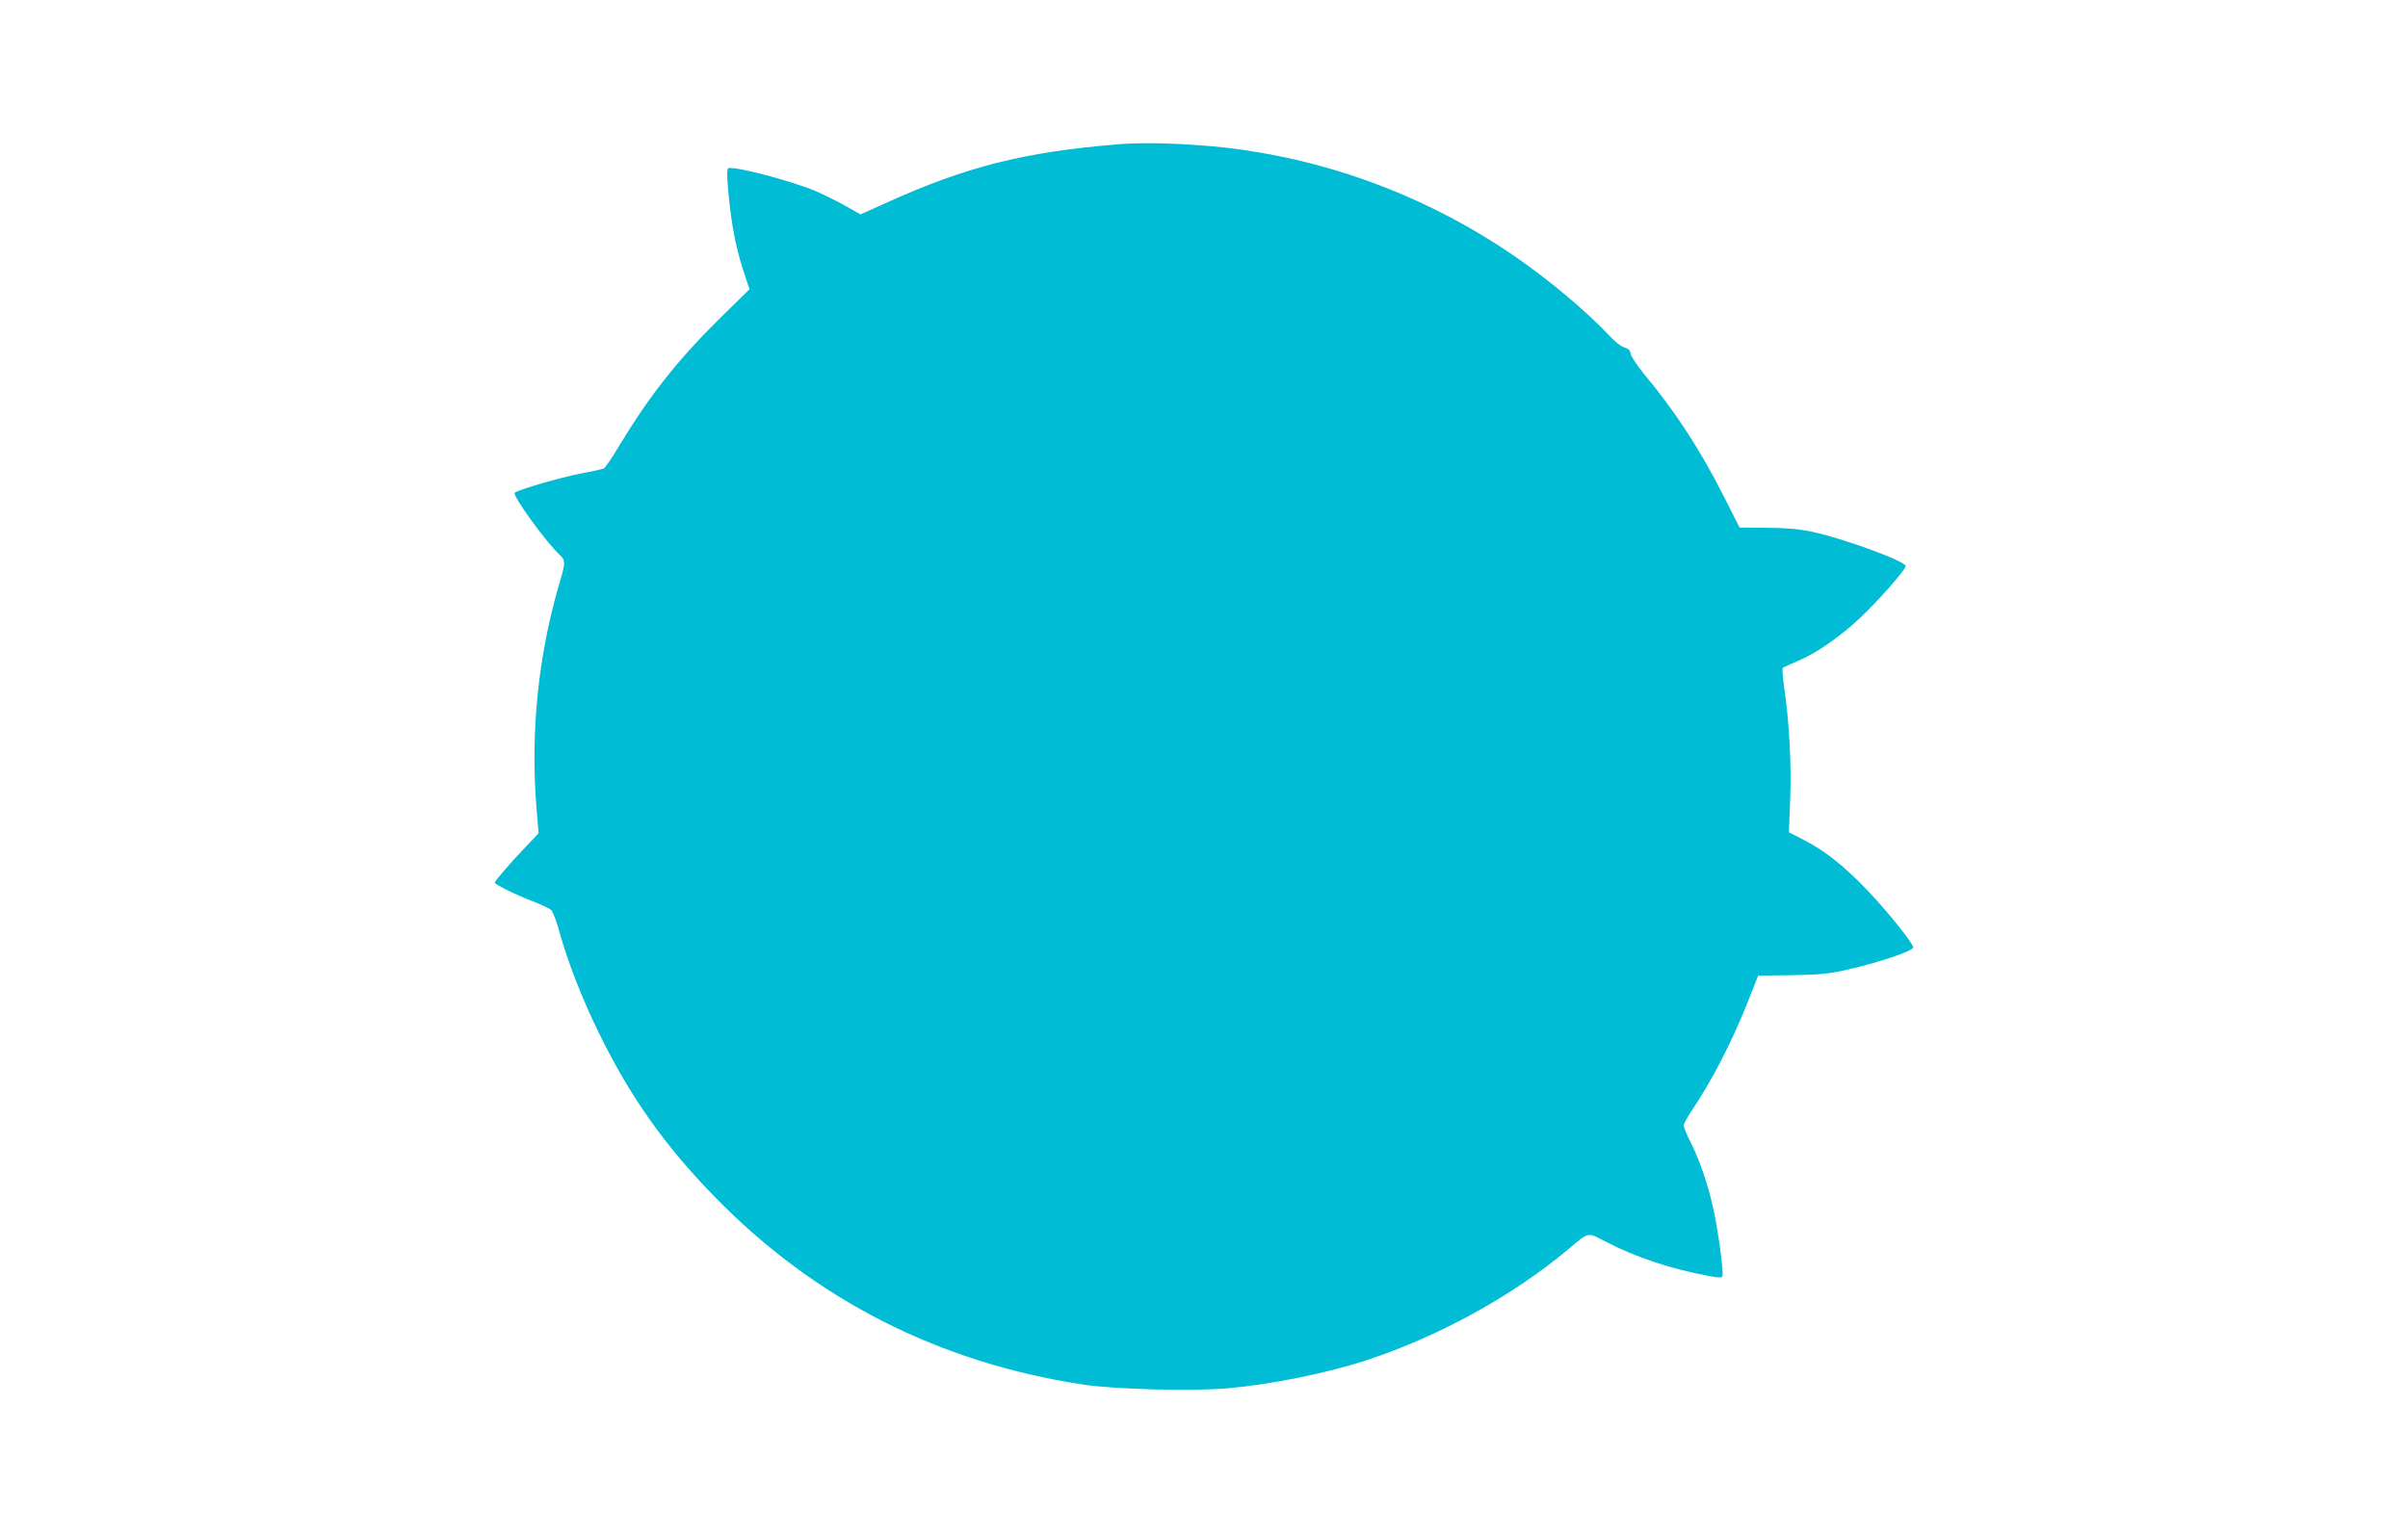
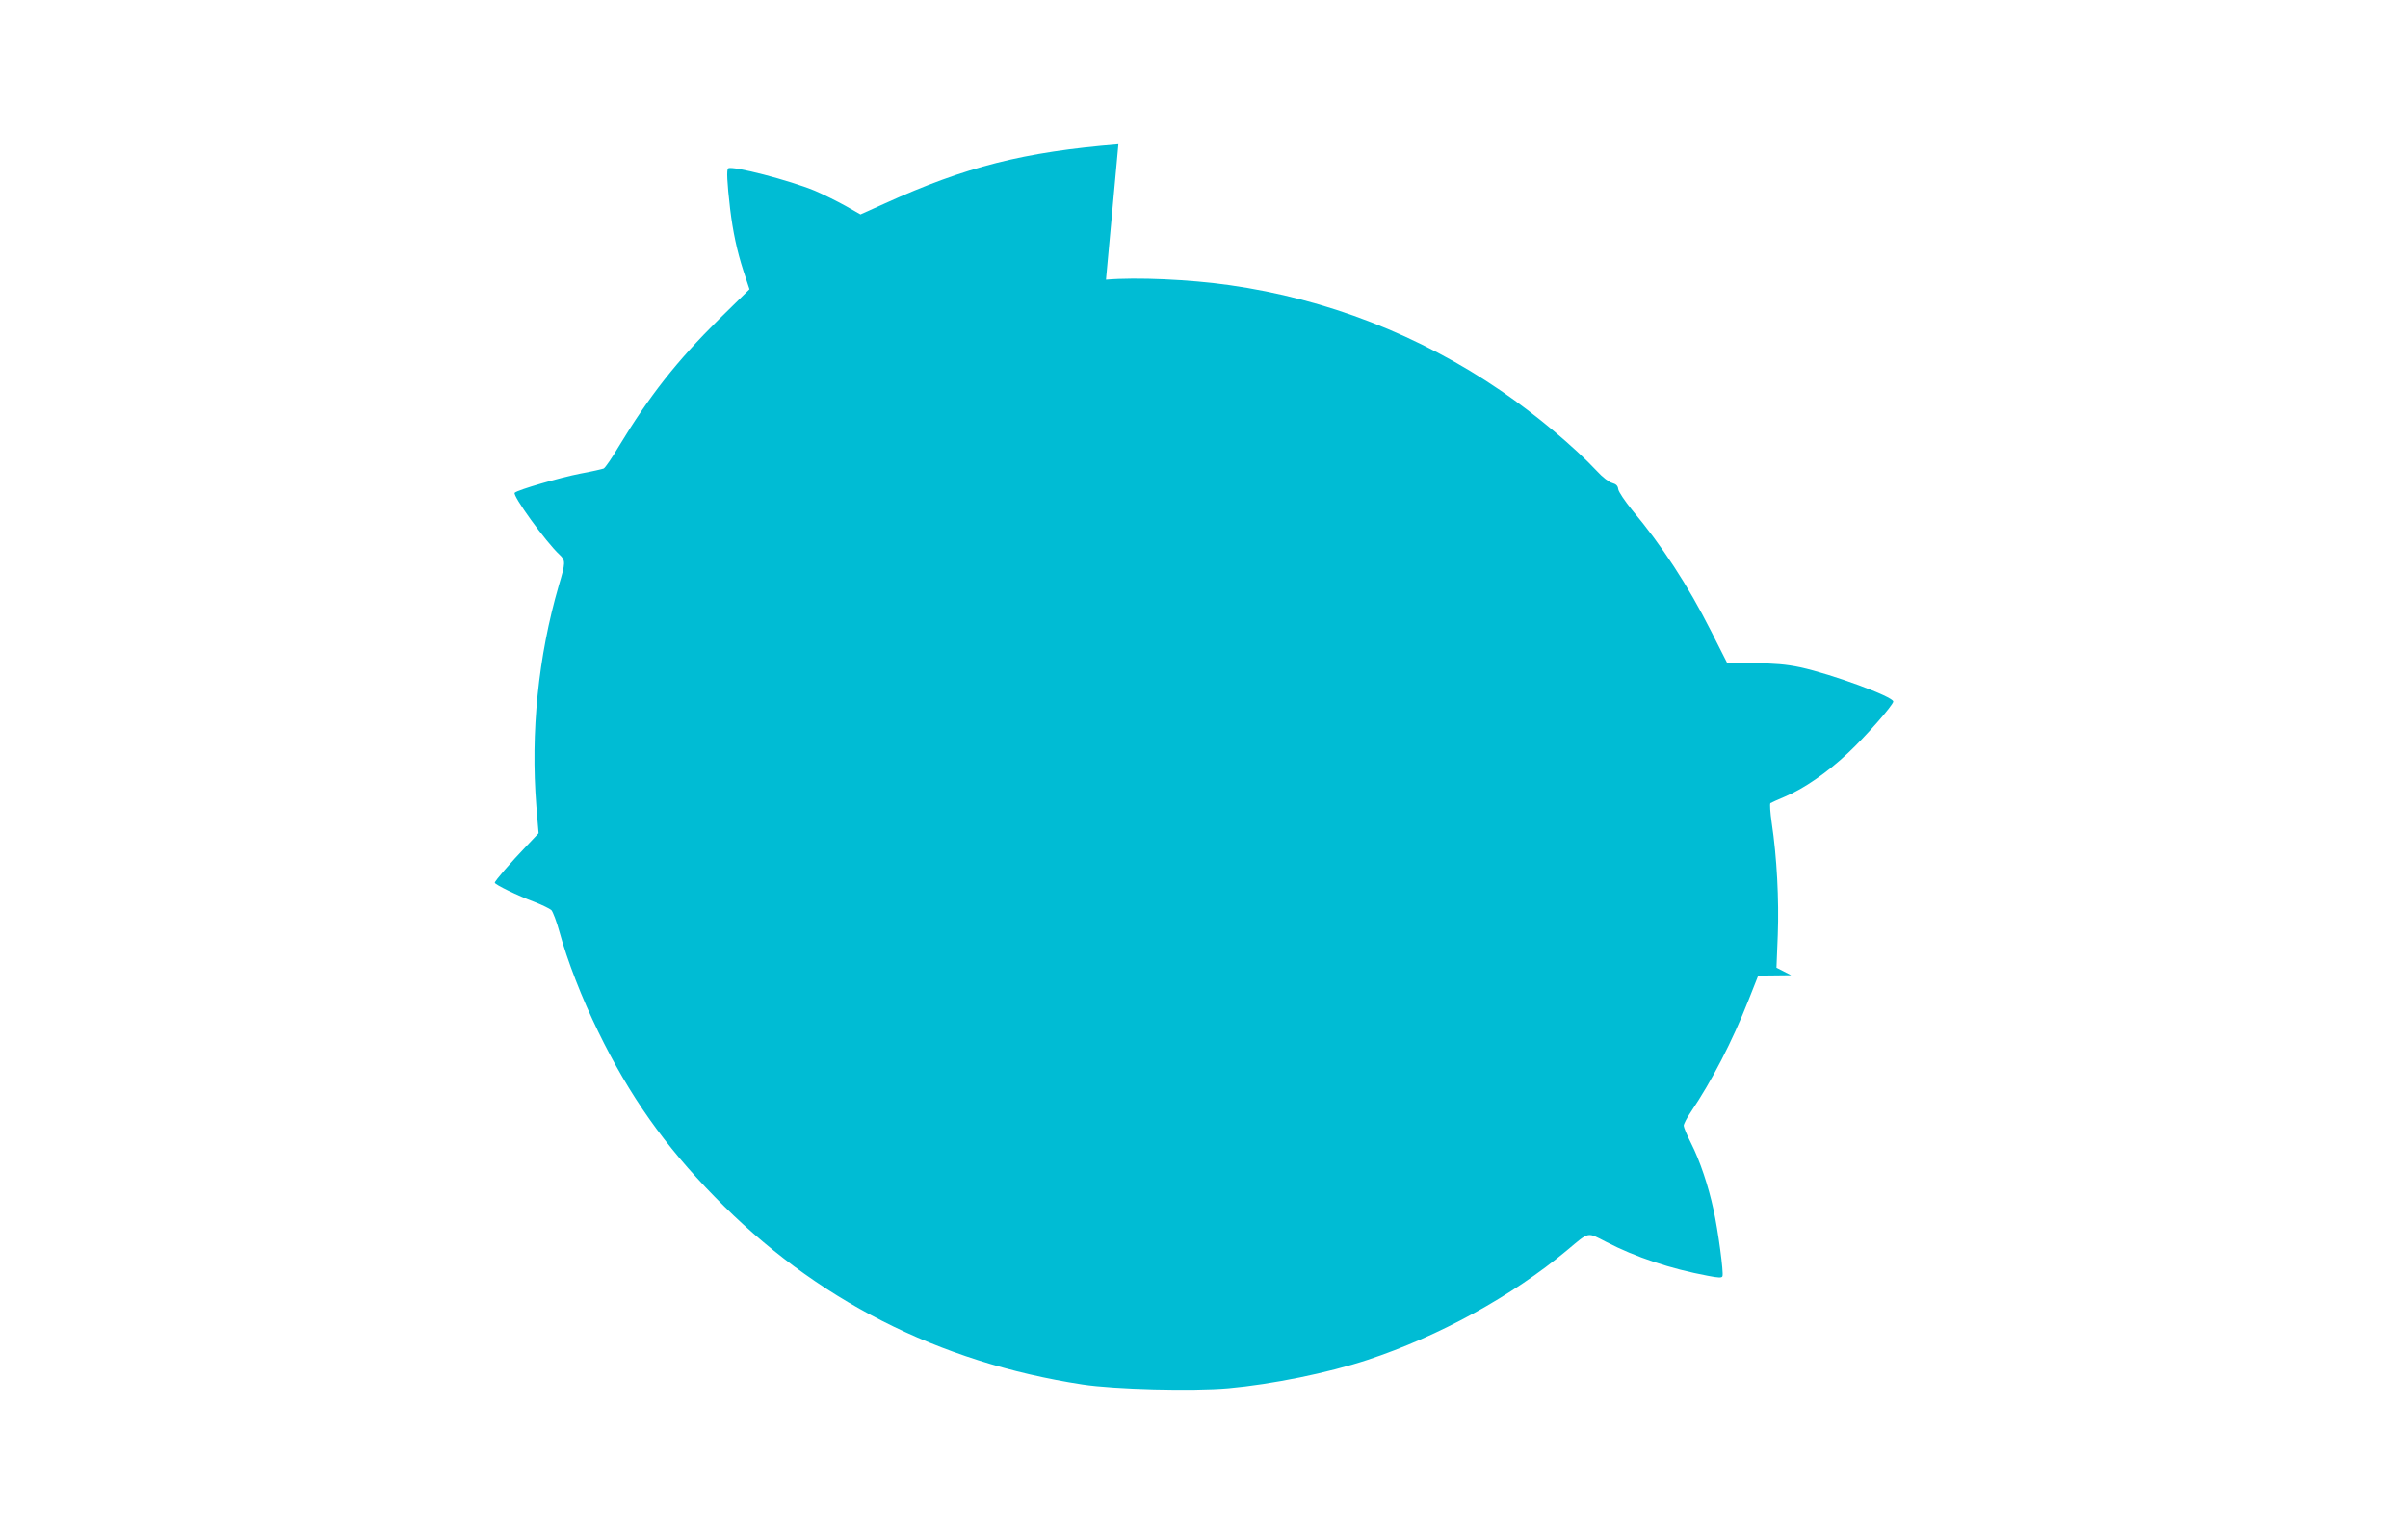
<svg xmlns="http://www.w3.org/2000/svg" version="1.0" width="1280pt" height="816pt" viewBox="0 0 1280 816" preserveAspectRatio="xMidYMid meet">
  <g transform="translate(0,816) scale(0.1,-0.1)" fill="#00bcd4" stroke="none">
-     <path d="M5945 7393 c-504 -41 -813 -120 -1240 -314 l-131 -59 -79 45 c-43 24 -117 61 -164 81 -133 55 -436 134 -460 119 -10 -5 -6 -77 10 -215 15 -123 36 -222 71 -331 l32 -97 -161 -158 c-227 -225 -372 -410 -534 -678 -36 -61 -72 -113 -80 -117 -8 -3 -63 -16 -124 -27 -108 -21 -332 -86 -349 -102 -14 -13 165 -261 238 -329 33 -31 33 -41 -4 -165 -109 -376 -150 -778 -119 -1172 l12 -144 -69 -73 c-78 -81 -164 -181 -164 -190 0 -10 124 -70 210 -102 41 -16 82 -36 91 -44 8 -9 28 -61 43 -116 42 -154 120 -354 206 -530 166 -341 352 -605 620 -879 531 -545 1189 -880 1954 -997 170 -26 584 -37 776 -20 232 21 528 81 740 151 380 126 766 338 1059 582 122 102 105 98 209 45 156 -81 342 -143 540 -180 57 -11 75 -12 78 -2 7 17 -23 243 -48 355 -27 125 -71 257 -119 352 -22 43 -39 85 -39 93 0 9 17 42 38 73 112 166 219 373 307 596 l51 129 175 2 c136 2 196 7 274 24 175 38 375 104 375 124 0 21 -146 203 -250 310 -120 125 -223 206 -333 262 l-78 40 7 175 c7 184 -5 415 -32 594 -8 55 -11 102 -7 106 5 3 40 19 78 35 98 41 225 128 335 232 93 87 240 255 240 273 0 26 -328 146 -494 182 -75 16 -139 21 -245 22 l-144 1 -86 170 c-124 245 -260 453 -420 644 -38 47 -71 96 -73 110 -2 18 -11 27 -32 33 -17 4 -53 32 -80 62 -123 131 -324 300 -511 428 -434 297 -928 489 -1444 562 -209 30 -494 43 -656 29z" />
+     <path d="M5945 7393 c-504 -41 -813 -120 -1240 -314 l-131 -59 -79 45 c-43 24 -117 61 -164 81 -133 55 -436 134 -460 119 -10 -5 -6 -77 10 -215 15 -123 36 -222 71 -331 l32 -97 -161 -158 c-227 -225 -372 -410 -534 -678 -36 -61 -72 -113 -80 -117 -8 -3 -63 -16 -124 -27 -108 -21 -332 -86 -349 -102 -14 -13 165 -261 238 -329 33 -31 33 -41 -4 -165 -109 -376 -150 -778 -119 -1172 l12 -144 -69 -73 c-78 -81 -164 -181 -164 -190 0 -10 124 -70 210 -102 41 -16 82 -36 91 -44 8 -9 28 -61 43 -116 42 -154 120 -354 206 -530 166 -341 352 -605 620 -879 531 -545 1189 -880 1954 -997 170 -26 584 -37 776 -20 232 21 528 81 740 151 380 126 766 338 1059 582 122 102 105 98 209 45 156 -81 342 -143 540 -180 57 -11 75 -12 78 -2 7 17 -23 243 -48 355 -27 125 -71 257 -119 352 -22 43 -39 85 -39 93 0 9 17 42 38 73 112 166 219 373 307 596 l51 129 175 2 l-78 40 7 175 c7 184 -5 415 -32 594 -8 55 -11 102 -7 106 5 3 40 19 78 35 98 41 225 128 335 232 93 87 240 255 240 273 0 26 -328 146 -494 182 -75 16 -139 21 -245 22 l-144 1 -86 170 c-124 245 -260 453 -420 644 -38 47 -71 96 -73 110 -2 18 -11 27 -32 33 -17 4 -53 32 -80 62 -123 131 -324 300 -511 428 -434 297 -928 489 -1444 562 -209 30 -494 43 -656 29z" />
  </g>
</svg>